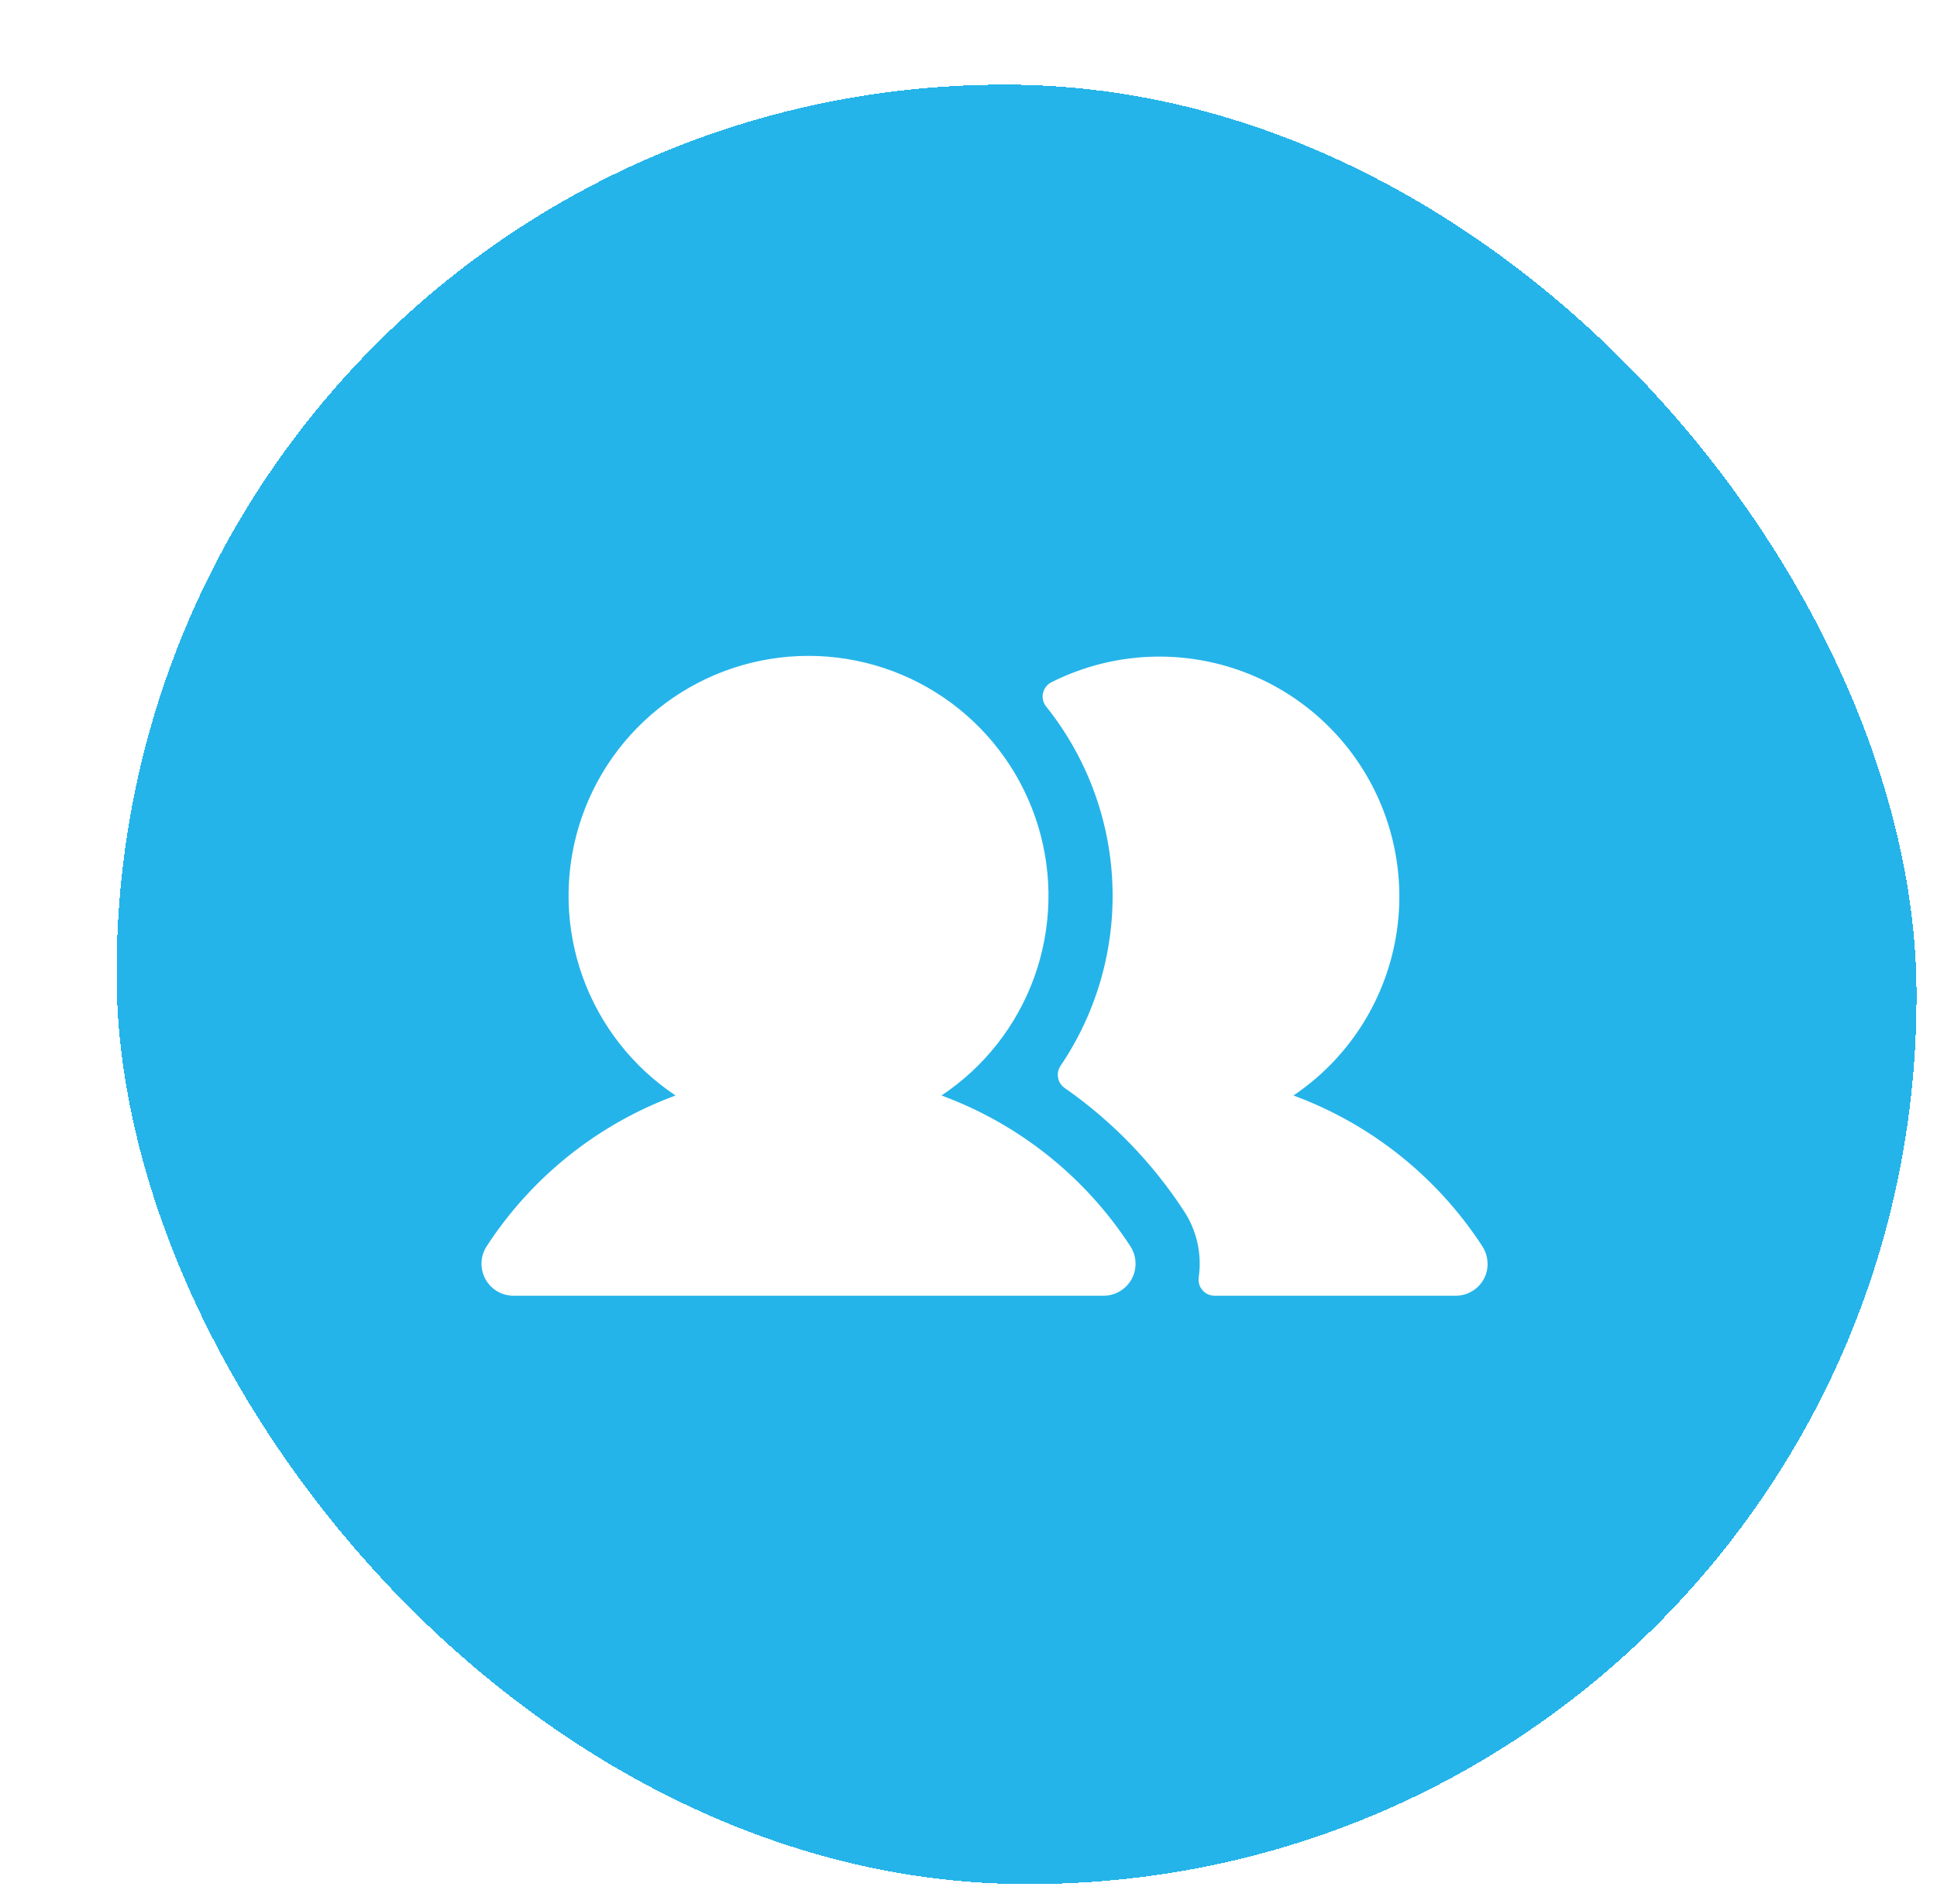
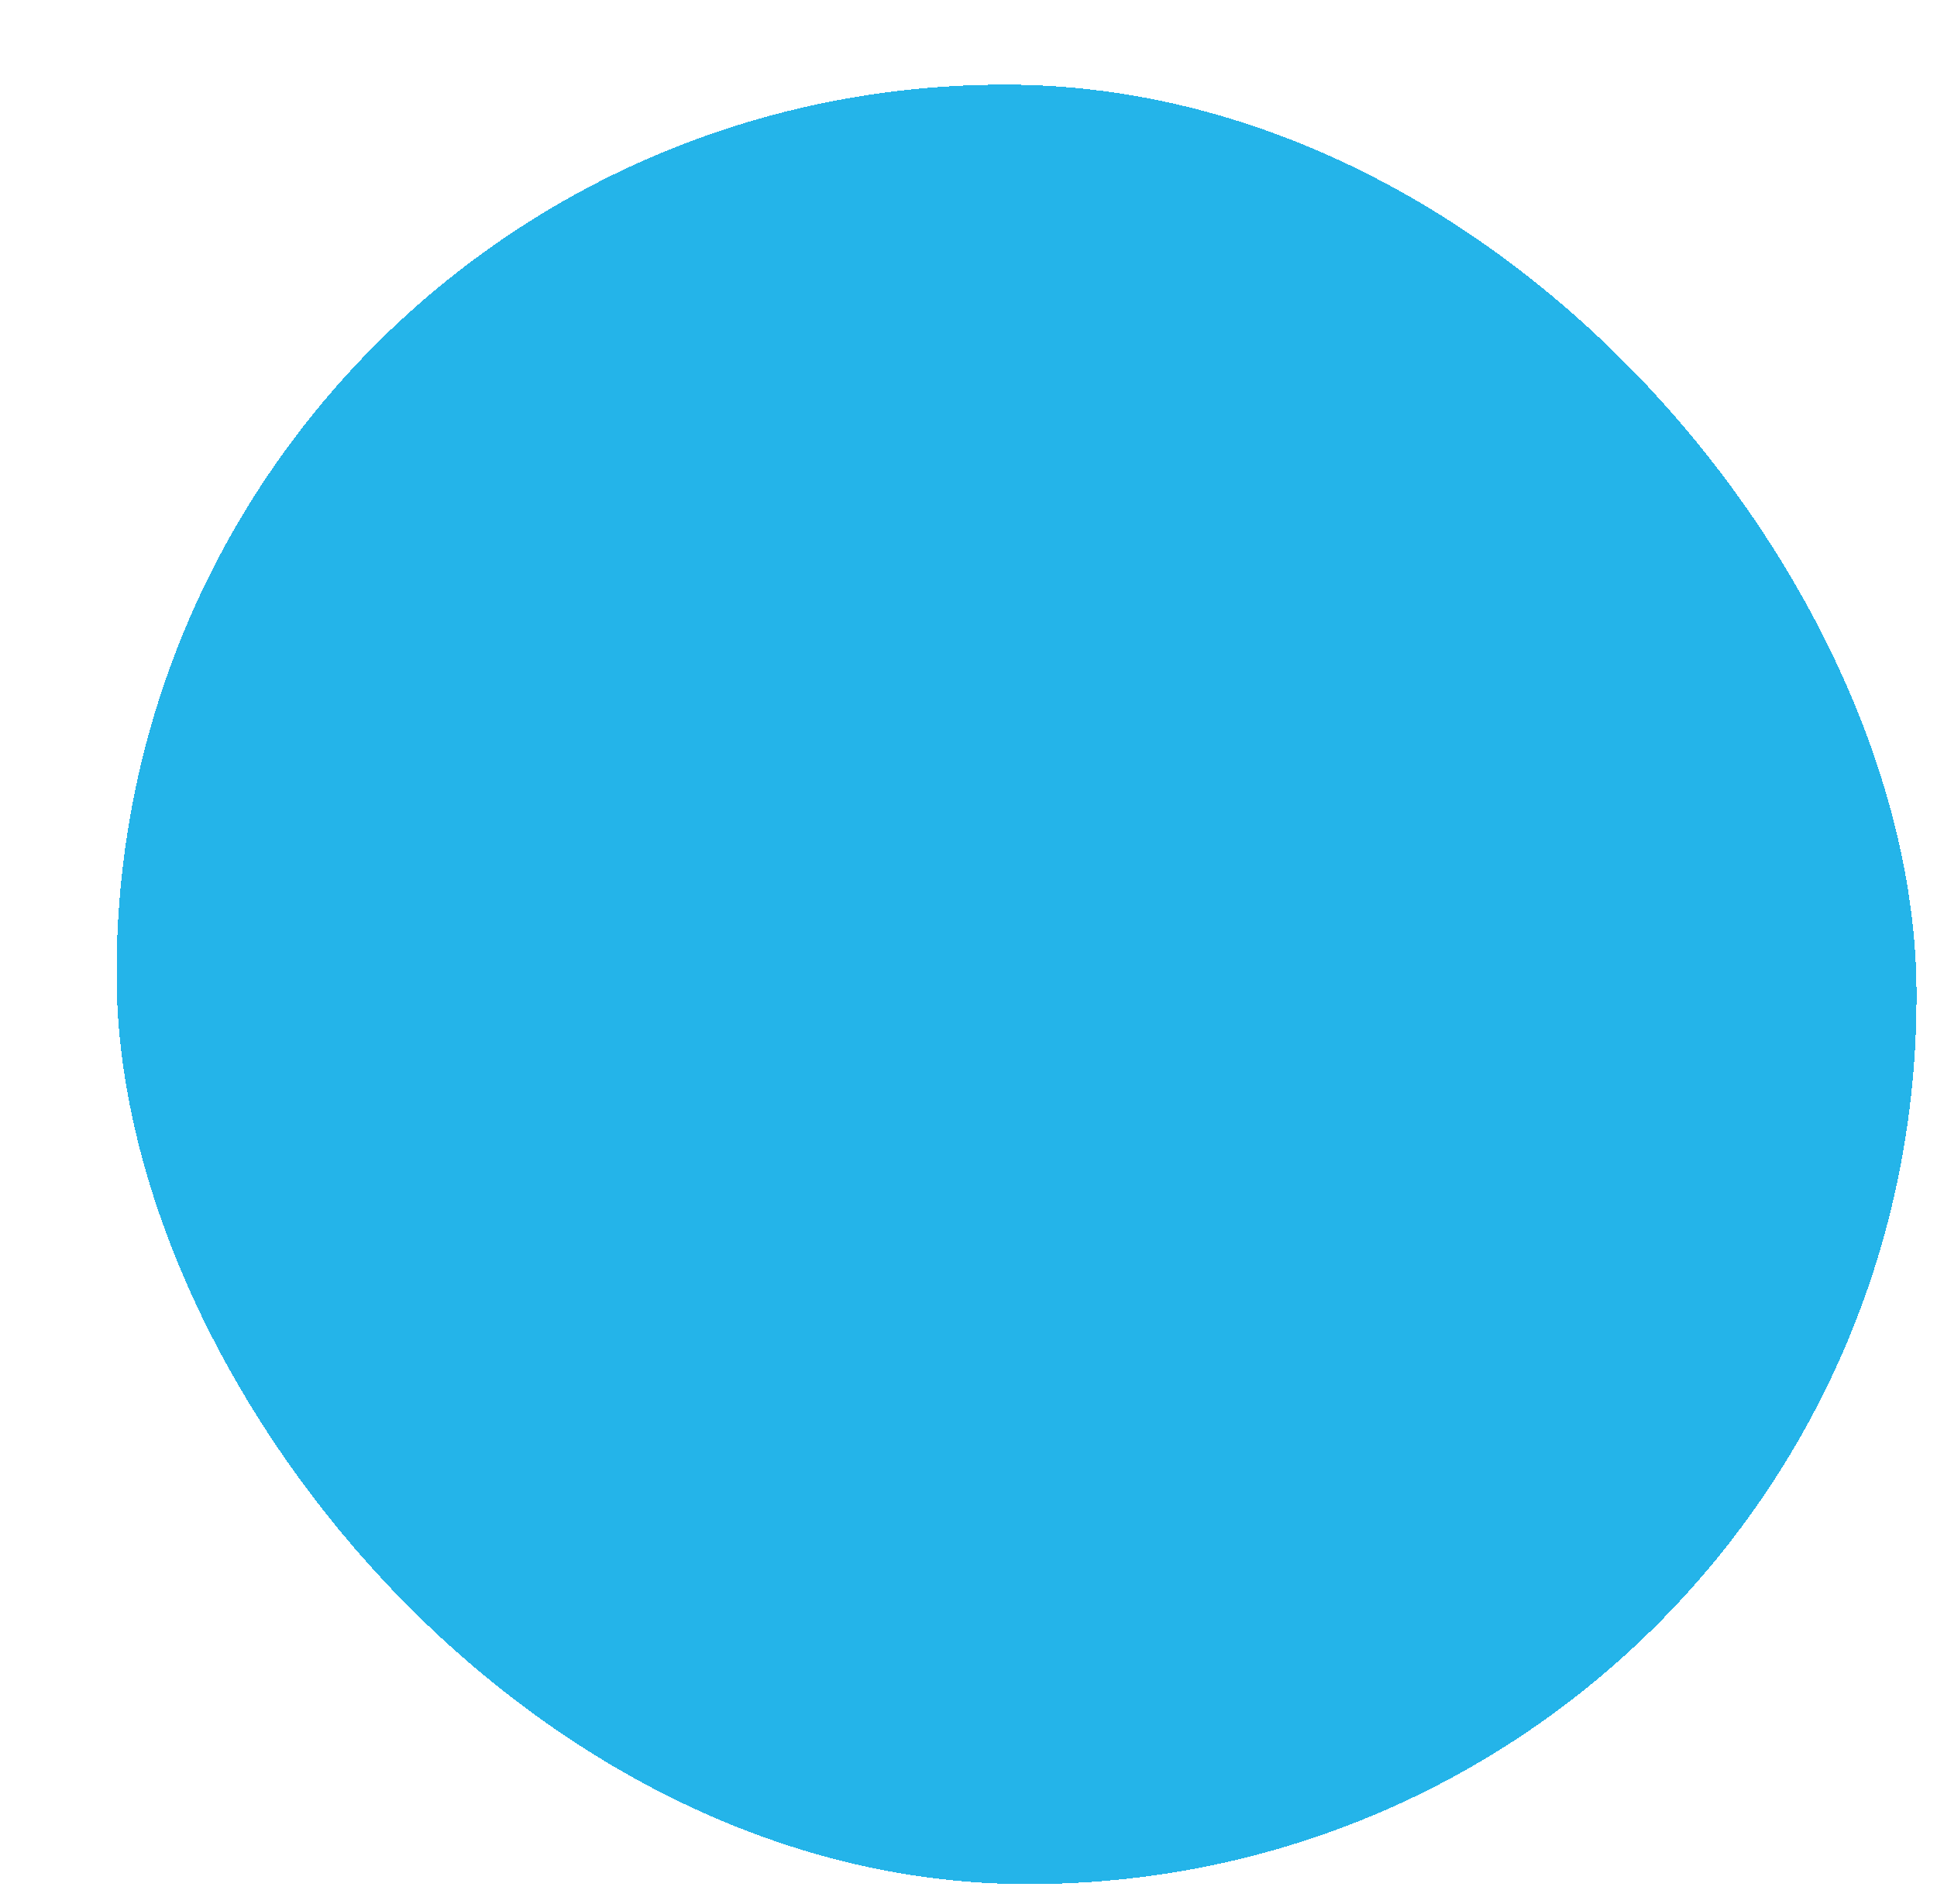
<svg xmlns="http://www.w3.org/2000/svg" fill="none" viewBox="0 0 60 59" height="59" width="60">
  <g filter="url(#filter0_d_9802_30683)">
    <rect shape-rendering="crispEdges" fill="#24B4E9" transform="matrix(1 0.005 0.008 1 0.906 0)" rx="27.876" height="55.752" width="55.752" />
-     <path fill="white" d="M32.53 36.129C32.627 36.279 32.682 36.452 32.69 36.63C32.697 36.809 32.656 36.986 32.571 37.143C32.486 37.3 32.36 37.431 32.207 37.522C32.053 37.614 31.878 37.662 31.7 37.662L13.421 37.662C13.243 37.662 13.068 37.614 12.914 37.522C12.761 37.431 12.635 37.3 12.55 37.143C12.465 36.986 12.424 36.809 12.431 36.63C12.439 36.452 12.494 36.279 12.591 36.129C13.987 33.982 16.039 32.343 18.441 31.458C17.113 30.573 16.105 29.285 15.565 27.783C15.026 26.281 14.984 24.646 15.446 23.118C15.908 21.591 16.849 20.253 18.13 19.302C19.411 18.351 20.965 17.837 22.561 17.837C24.156 17.837 25.71 18.351 26.991 19.302C28.272 20.253 29.213 21.591 29.675 23.118C30.137 24.646 30.096 26.281 29.556 27.783C29.017 29.285 28.008 30.573 26.68 31.458C29.082 32.343 31.134 33.982 32.53 36.129ZM43.42 36.111C42.025 33.972 39.977 32.341 37.582 31.458C39.15 30.401 40.257 28.787 40.676 26.944C41.096 25.1 40.798 23.166 39.842 21.535C38.886 19.903 37.345 18.698 35.531 18.163C33.718 17.628 31.768 17.805 30.08 18.657C30.016 18.69 29.959 18.737 29.915 18.794C29.871 18.852 29.84 18.919 29.824 18.989C29.808 19.061 29.808 19.134 29.824 19.205C29.84 19.276 29.871 19.342 29.916 19.4C31.171 20.965 31.892 22.892 31.973 24.897C32.053 26.902 31.49 28.88 30.365 30.542C30.293 30.651 30.266 30.784 30.291 30.912C30.315 31.04 30.39 31.154 30.498 31.227C31.965 32.251 33.22 33.548 34.196 35.047C34.589 35.649 34.75 36.374 34.648 37.087C34.637 37.158 34.641 37.23 34.66 37.3C34.679 37.369 34.713 37.433 34.76 37.487C34.806 37.542 34.864 37.586 34.929 37.616C34.995 37.646 35.066 37.662 35.137 37.662L42.608 37.662C42.826 37.662 43.038 37.59 43.211 37.457C43.384 37.324 43.509 37.138 43.565 36.927C43.6 36.788 43.605 36.644 43.58 36.504C43.555 36.363 43.501 36.229 43.42 36.111Z" />
  </g>
  <defs>
    <filter color-interpolation-filters="sRGB" filterUnits="userSpaceOnUse" height="58.484" width="58.672" y="0" x="0.906" id="filter0_d_9802_30683">
      <feFlood result="BackgroundImageFix" flood-opacity="0" />
      <feColorMatrix result="hardAlpha" values="0 0 0 0 0 0 0 0 0 0 0 0 0 0 0 0 0 0 127 0" type="matrix" in="SourceAlpha" />
      <feOffset dy="2.484" dx="2.484" />
      <feComposite operator="out" in2="hardAlpha" />
      <feColorMatrix values="0 0 0 0 0 0 0 0 0 0 0 0 0 0 0 0 0 0 0.15 0" type="matrix" />
      <feBlend result="effect1_dropShadow_9802_30683" in2="BackgroundImageFix" mode="normal" />
      <feBlend result="shape" in2="effect1_dropShadow_9802_30683" in="SourceGraphic" mode="normal" />
    </filter>
  </defs>
</svg>